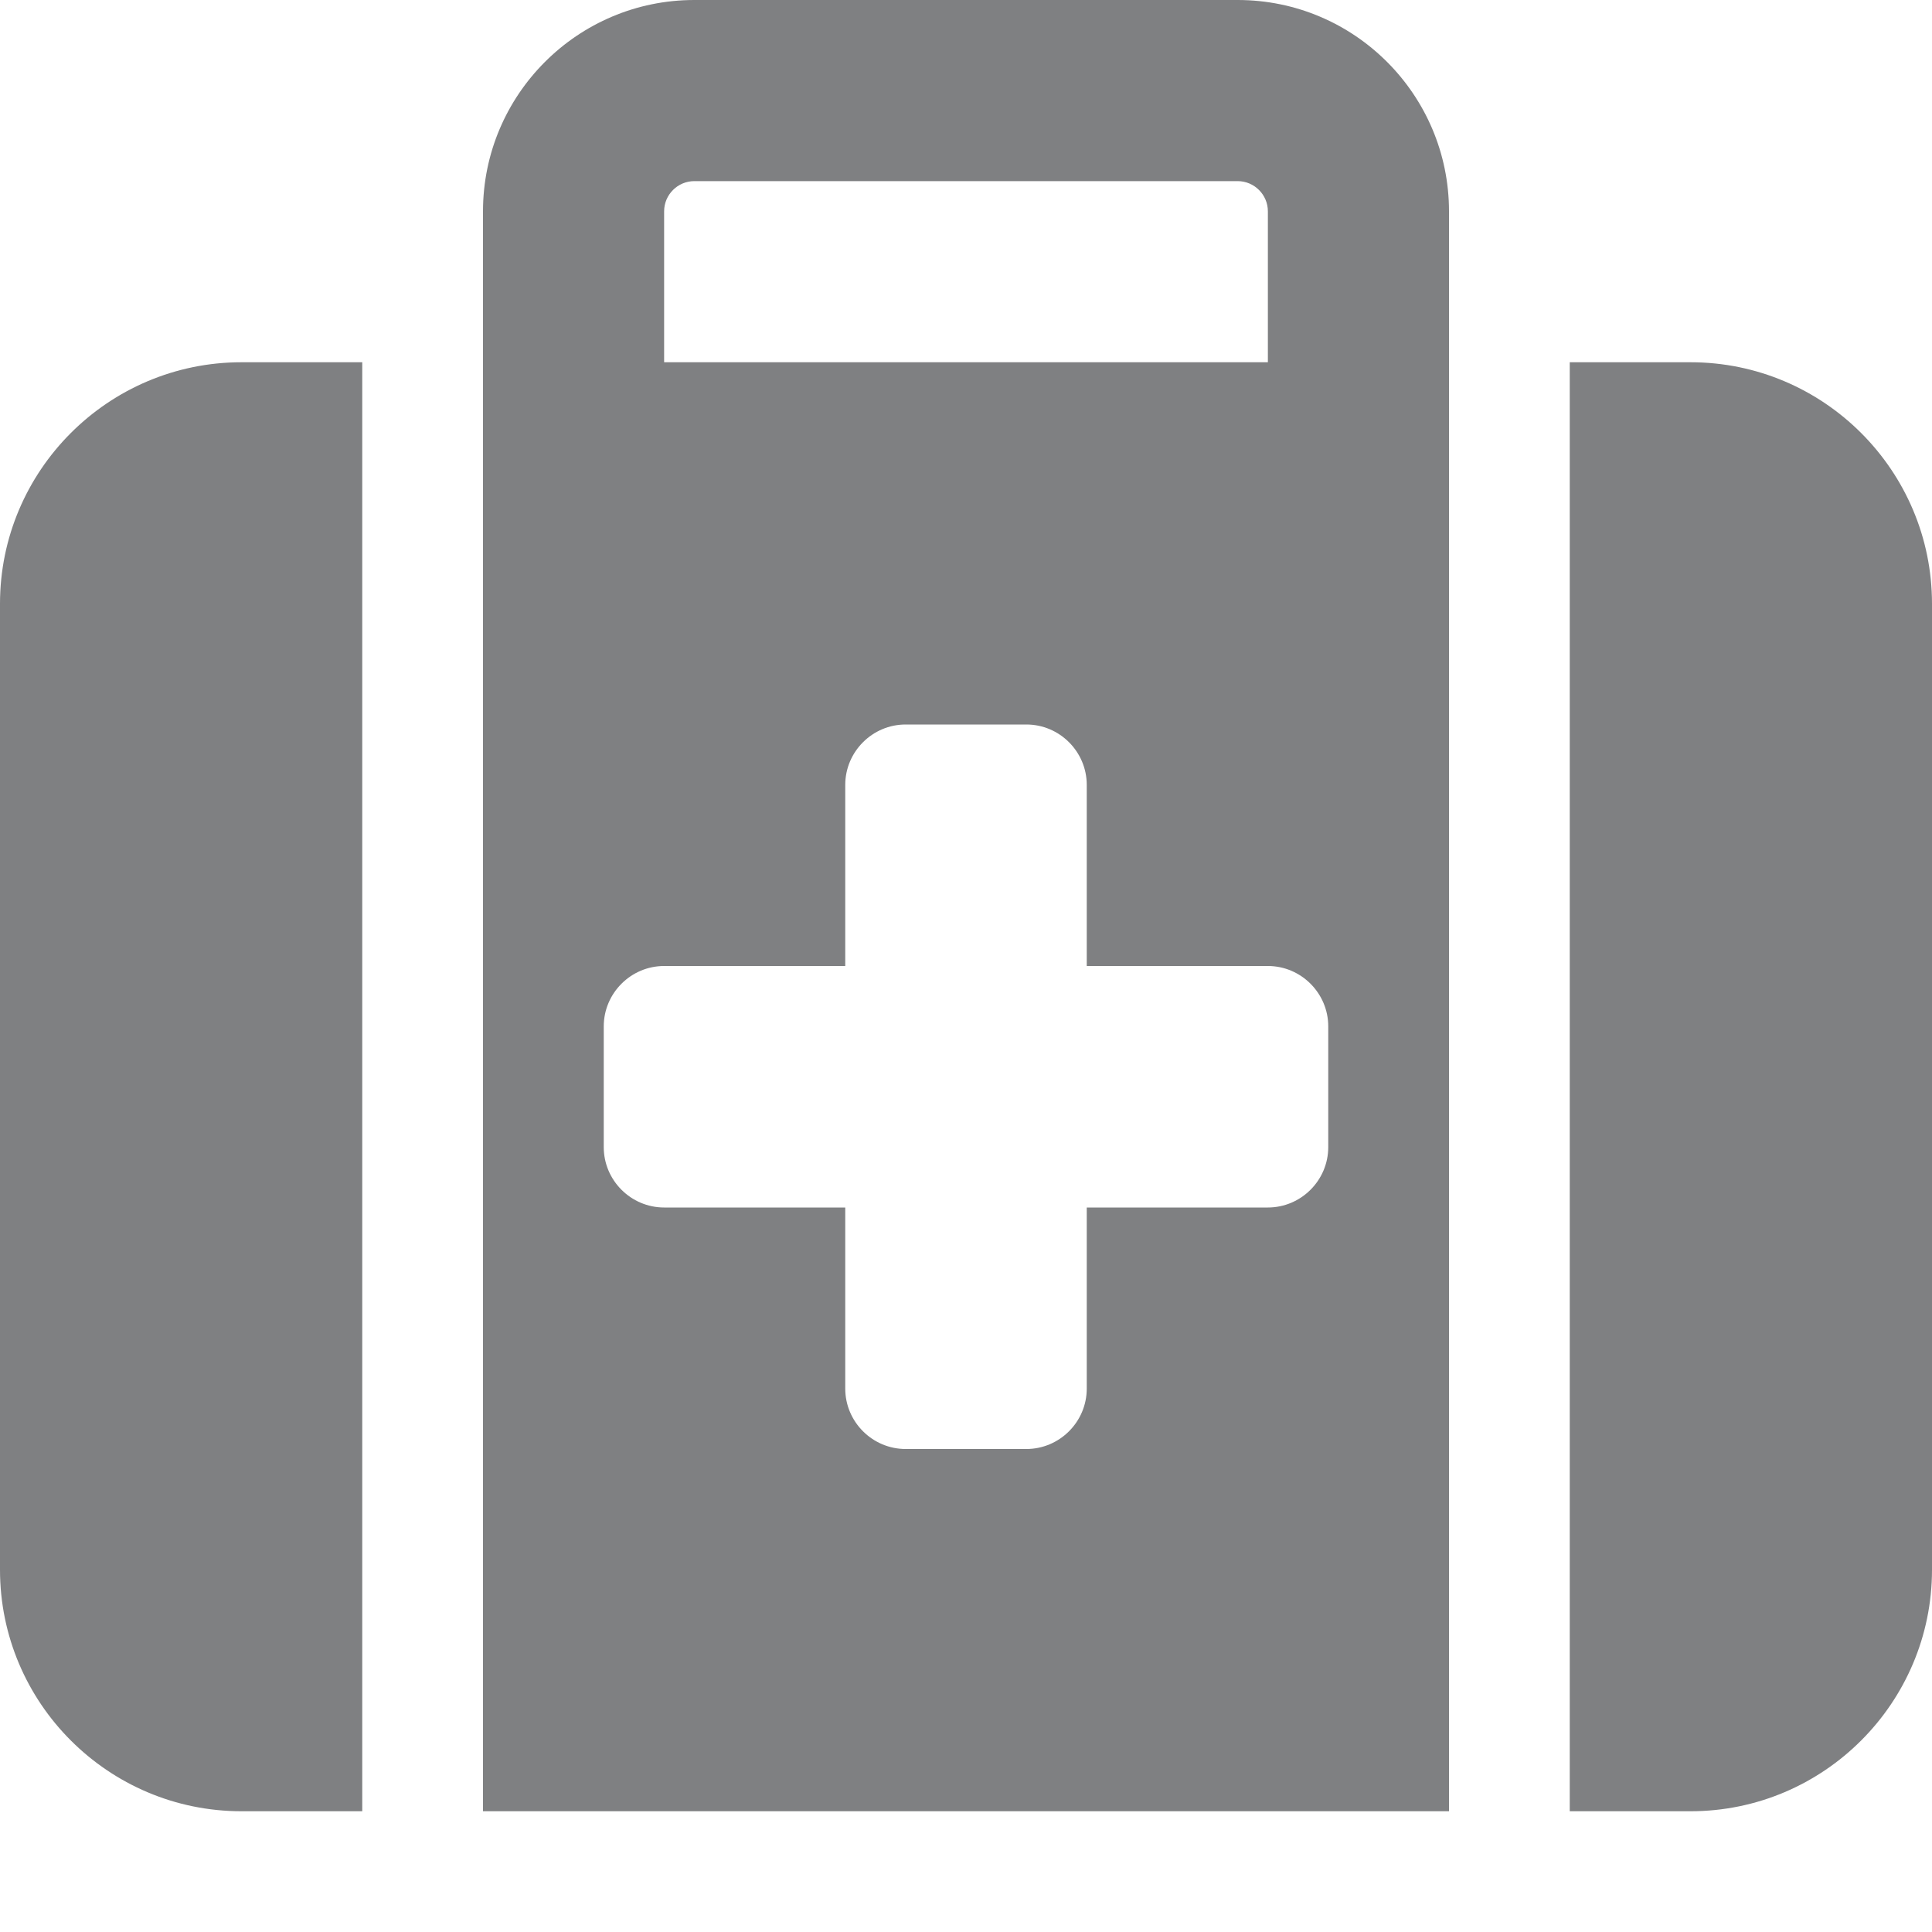
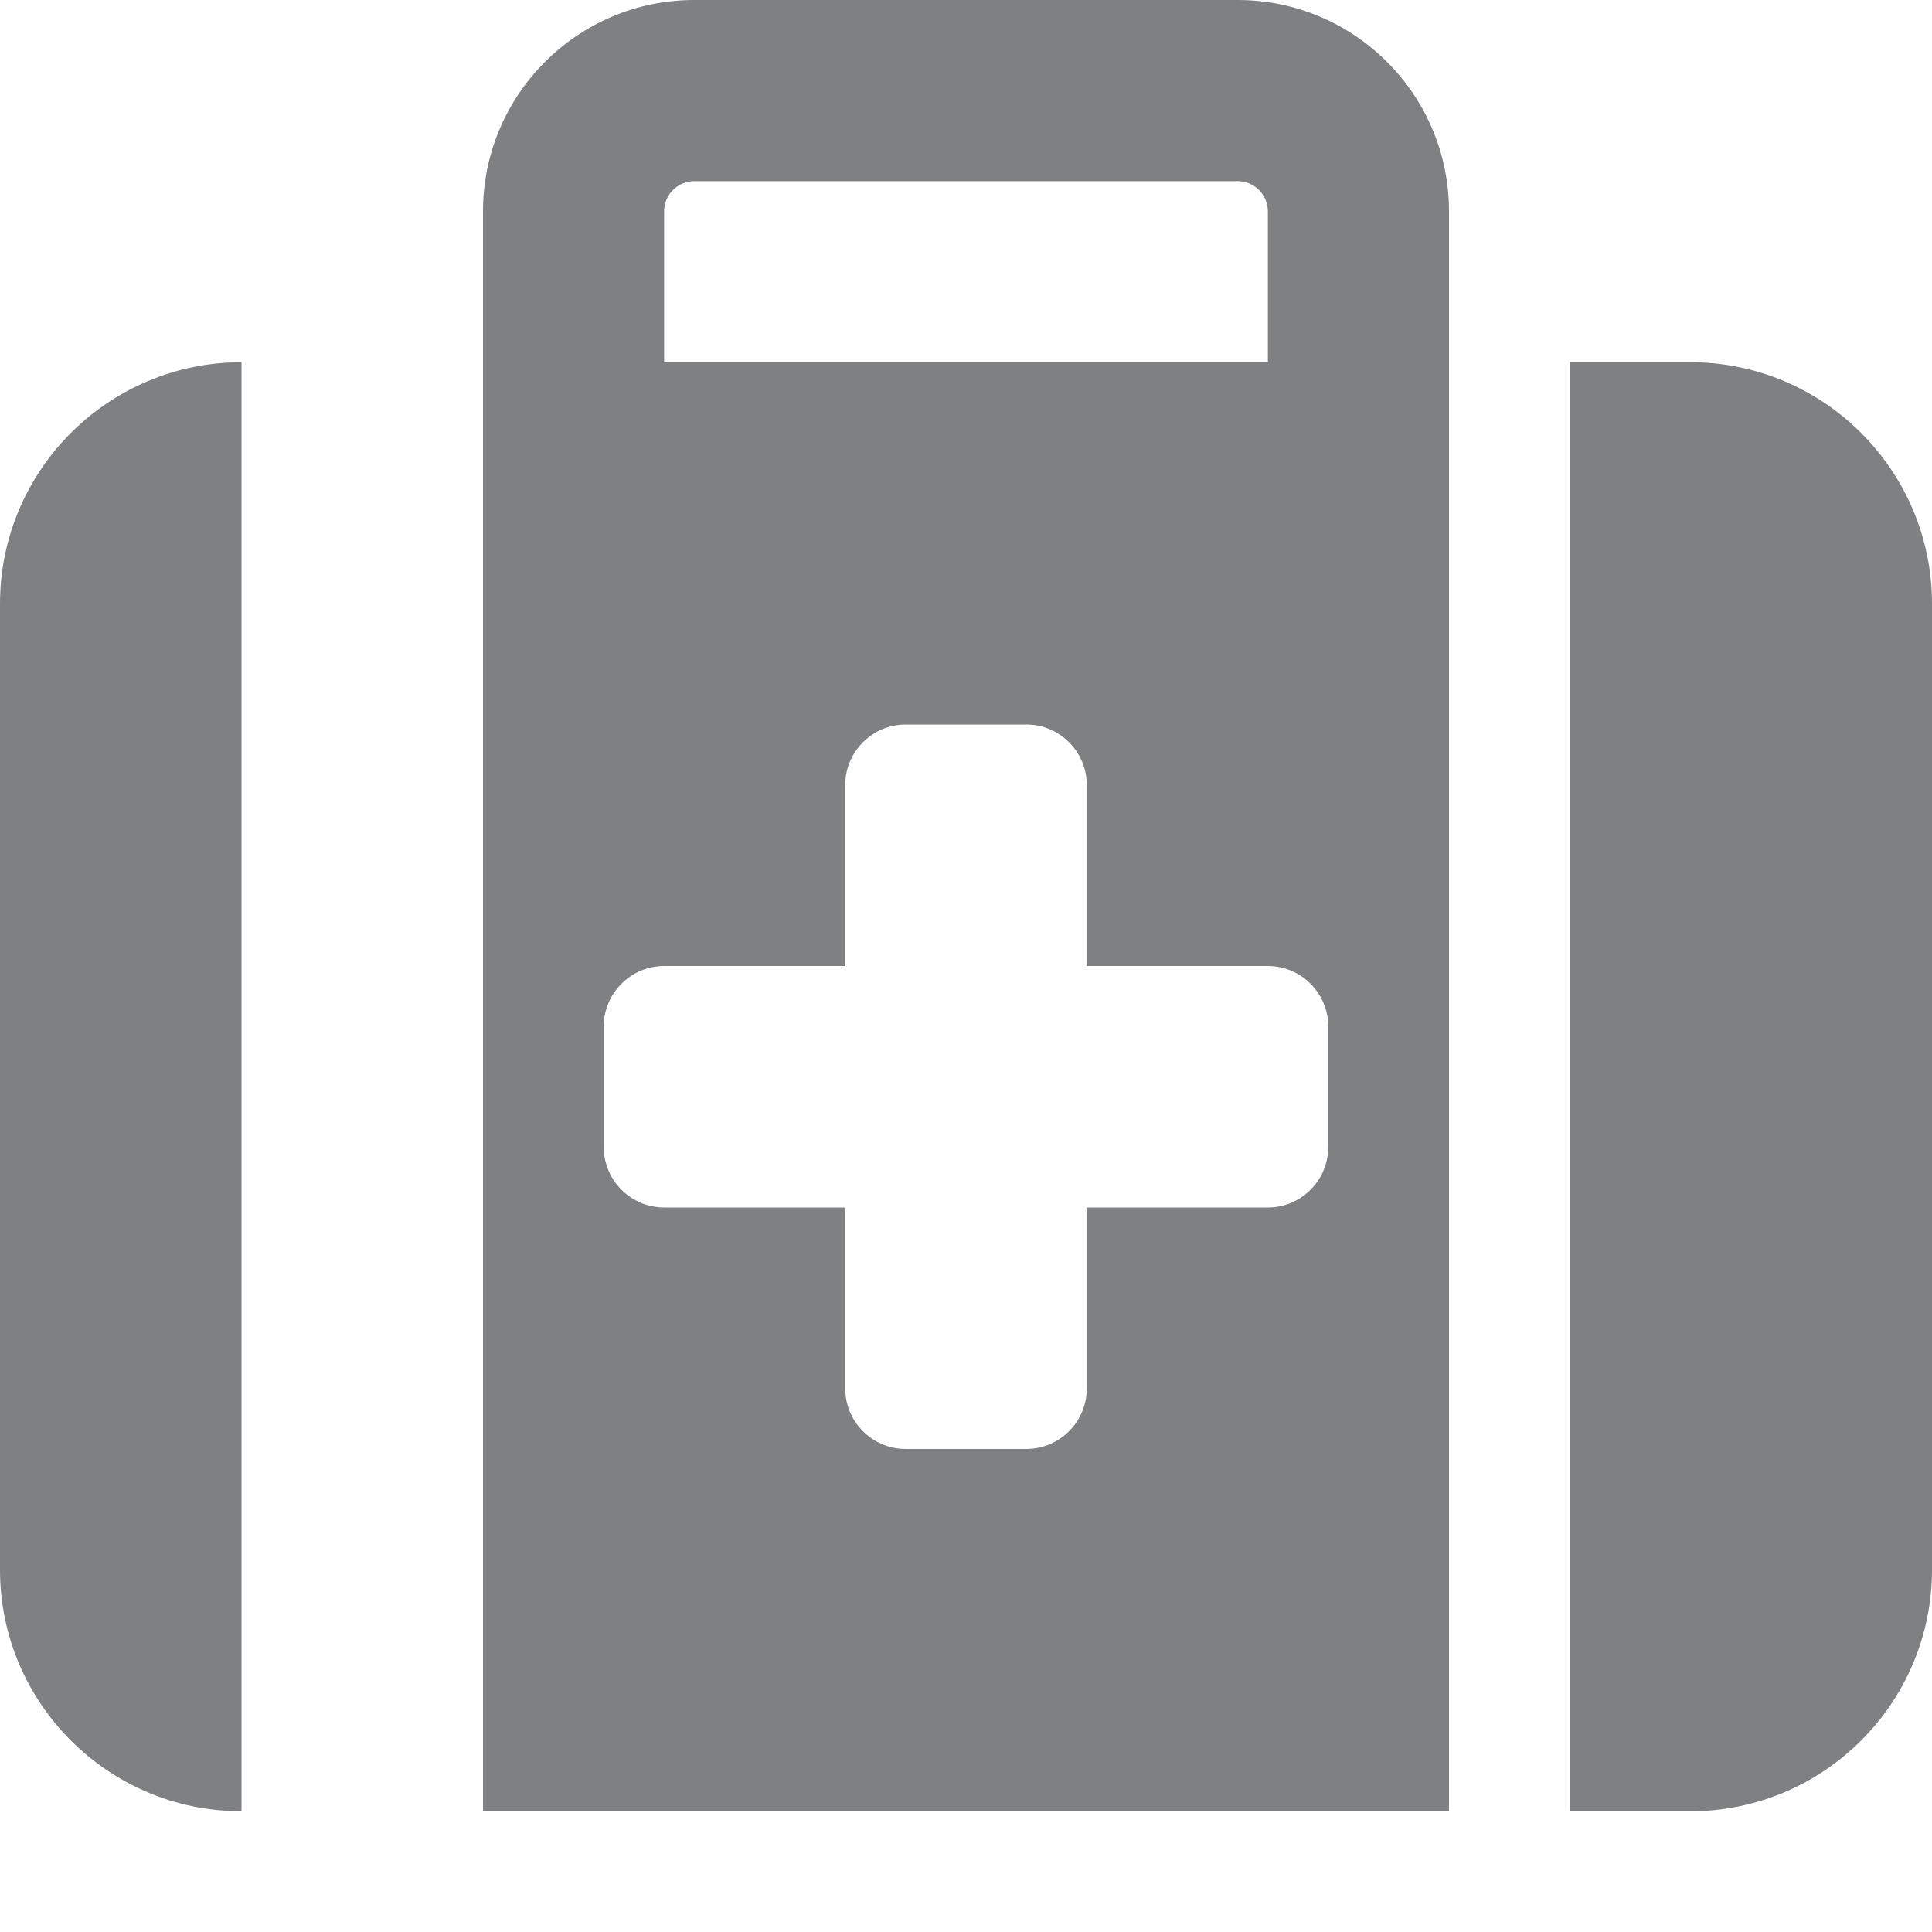
<svg xmlns="http://www.w3.org/2000/svg" width="512" height="512" viewBox="0 0 512 512" fill="none">
-   <path d="M184 48H328C332.4 48 336 51.6 336 56V96H176V56C176 51.6 179.6 48 184 48ZM128 56V96V128V480H384V128V96V56C384 25.1 358.9 0 328 0H184C153.1 0 128 25.1 128 56ZM96 96H64C28.7 96 0 124.7 0 160V416C0 451.3 28.7 480 64 480H96V96ZM416 480H448C483.3 480 512 451.3 512 416V160C512 124.7 483.3 96 448 96H416V480ZM224 208C224 199.2 231.2 192 240 192H272C280.8 192 288 199.2 288 208V256H336C344.8 256 352 263.2 352 272V304C352 312.8 344.8 320 336 320H288V368C288 376.8 280.8 384 272 384H240C231.2 384 224 376.8 224 368V320H176C167.2 320 160 312.8 160 304V272C160 263.2 167.2 256 176 256H224V208Z" fill="#7F8082" />
+   <path d="M184 48H328C332.4 48 336 51.6 336 56V96H176V56C176 51.6 179.6 48 184 48ZM128 56V96V128V480H384V128V96V56C384 25.1 358.9 0 328 0H184C153.1 0 128 25.1 128 56ZM96 96H64C28.7 96 0 124.7 0 160V416C0 451.3 28.7 480 64 480V96ZM416 480H448C483.3 480 512 451.3 512 416V160C512 124.7 483.3 96 448 96H416V480ZM224 208C224 199.2 231.2 192 240 192H272C280.8 192 288 199.2 288 208V256H336C344.8 256 352 263.2 352 272V304C352 312.8 344.8 320 336 320H288V368C288 376.8 280.8 384 272 384H240C231.2 384 224 376.8 224 368V320H176C167.2 320 160 312.8 160 304V272C160 263.2 167.2 256 176 256H224V208Z" fill="#7F8082" />
</svg>